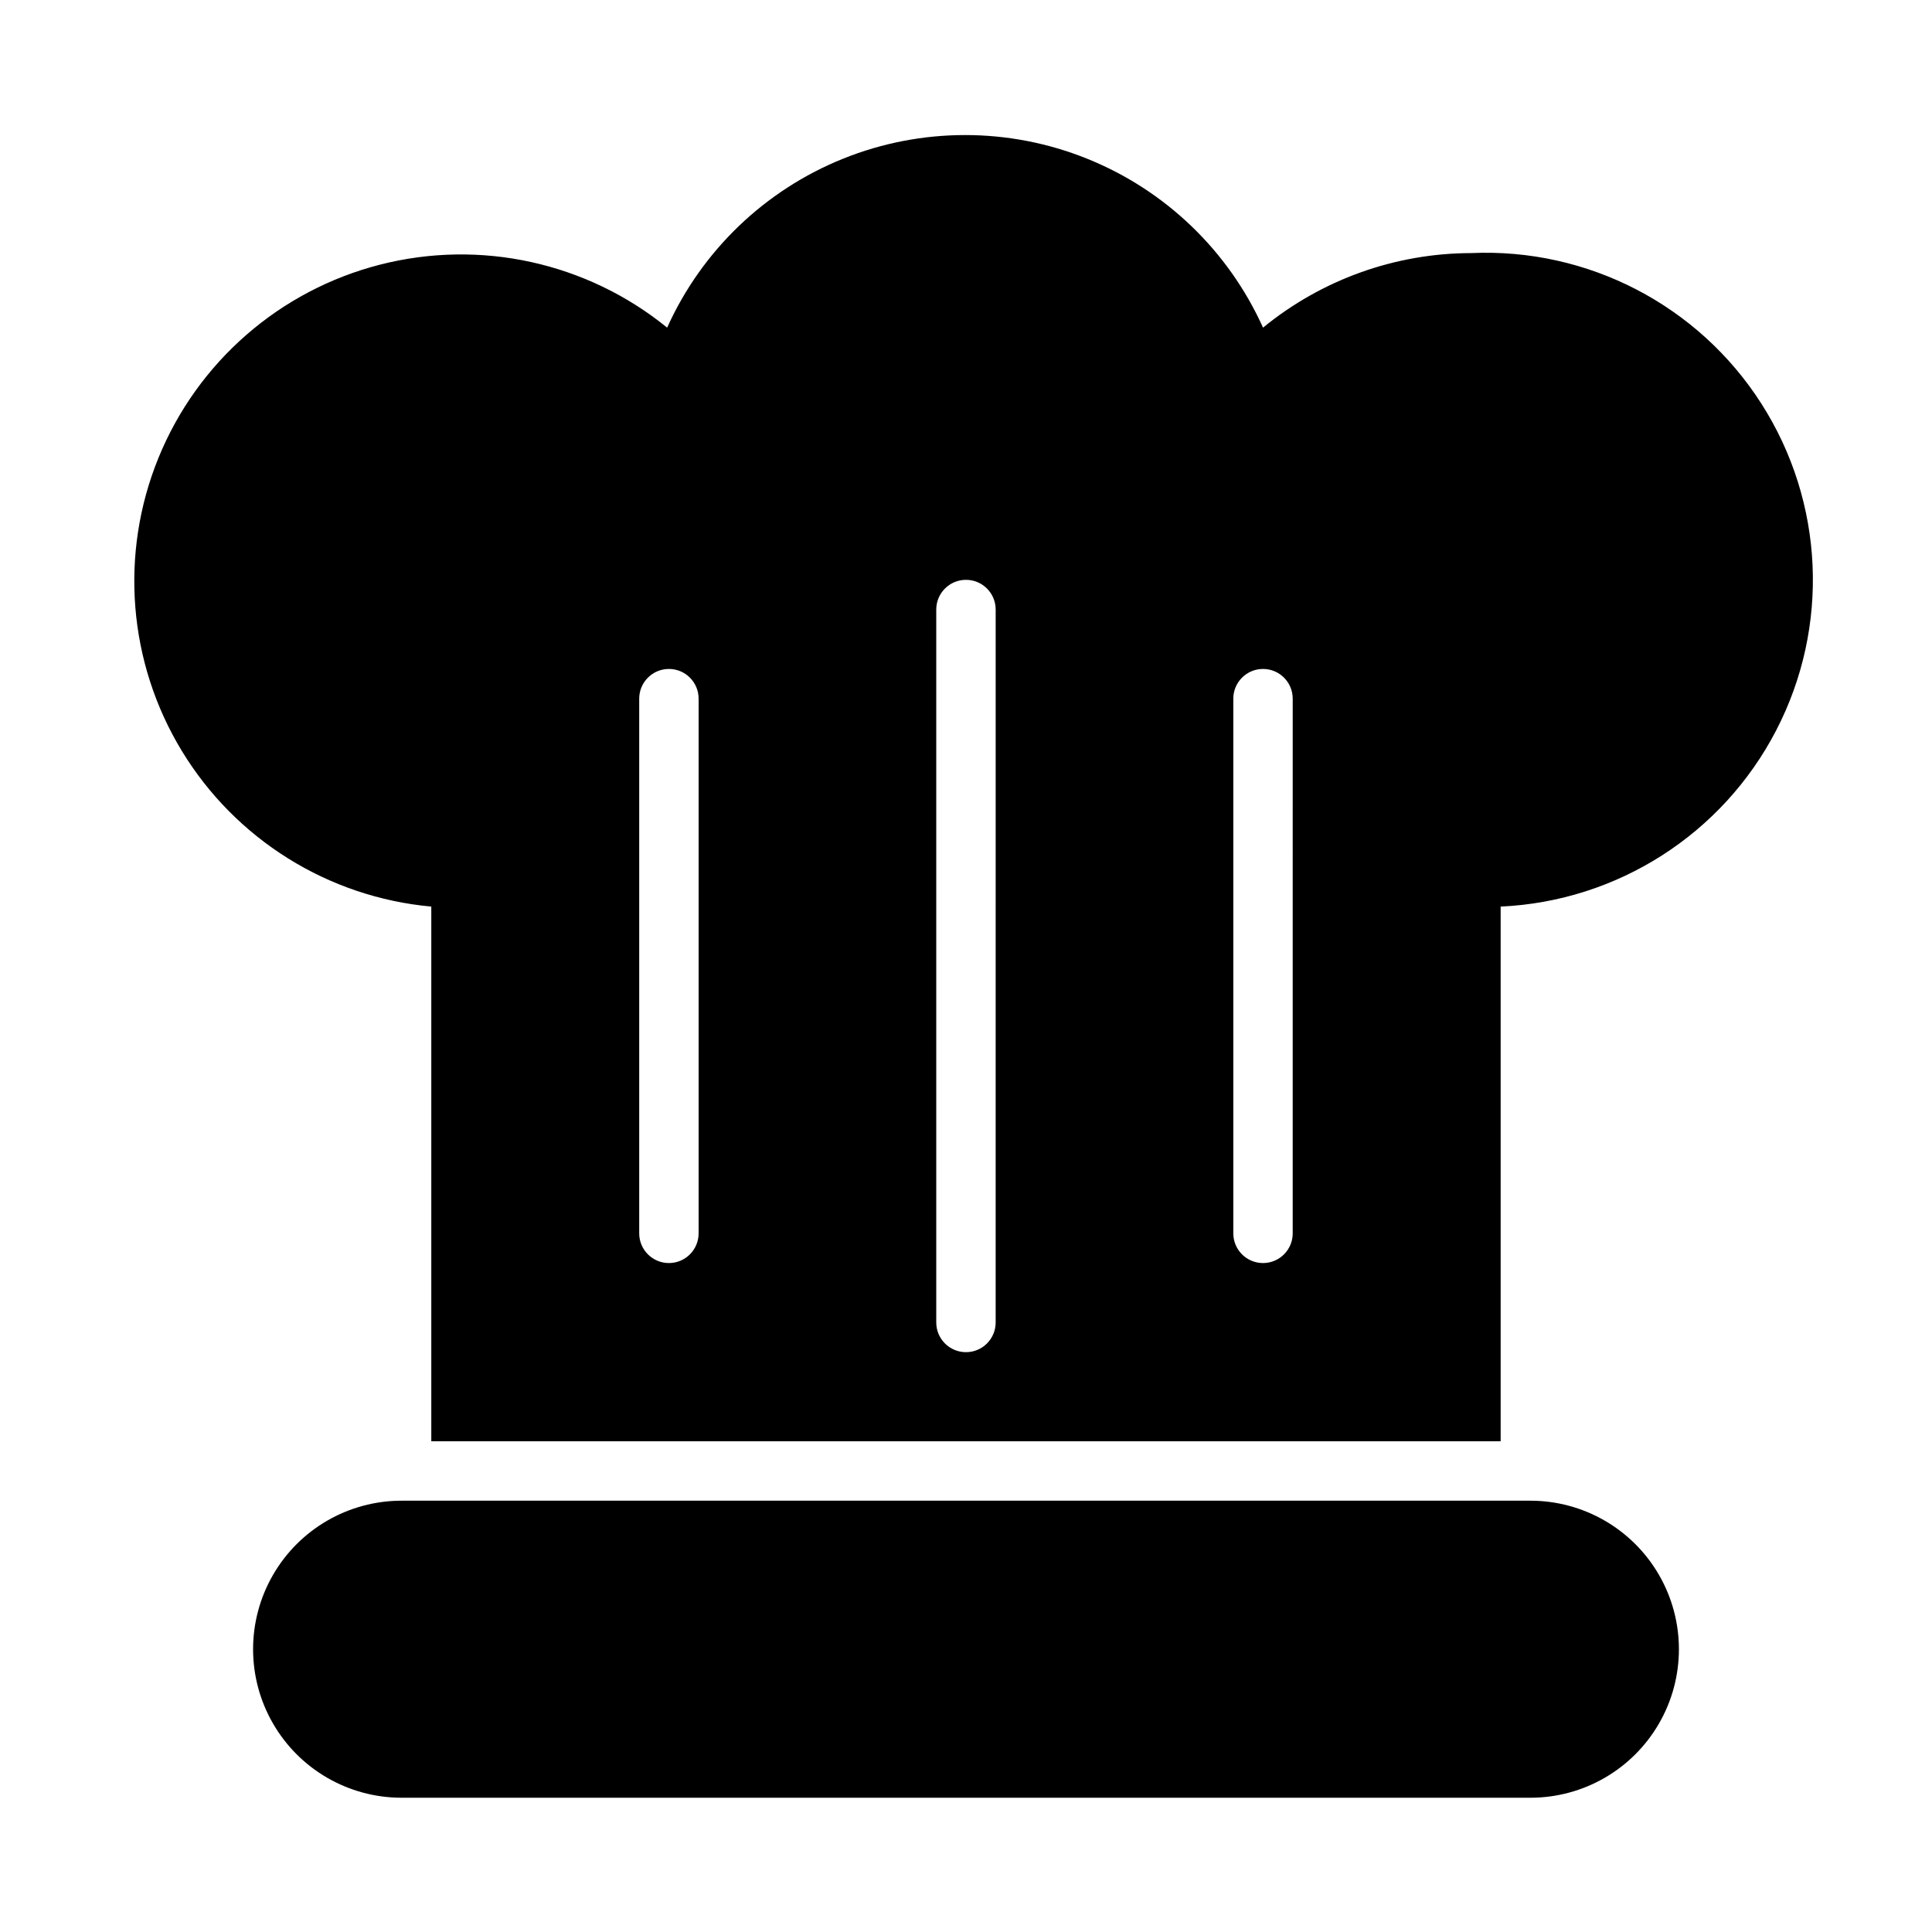
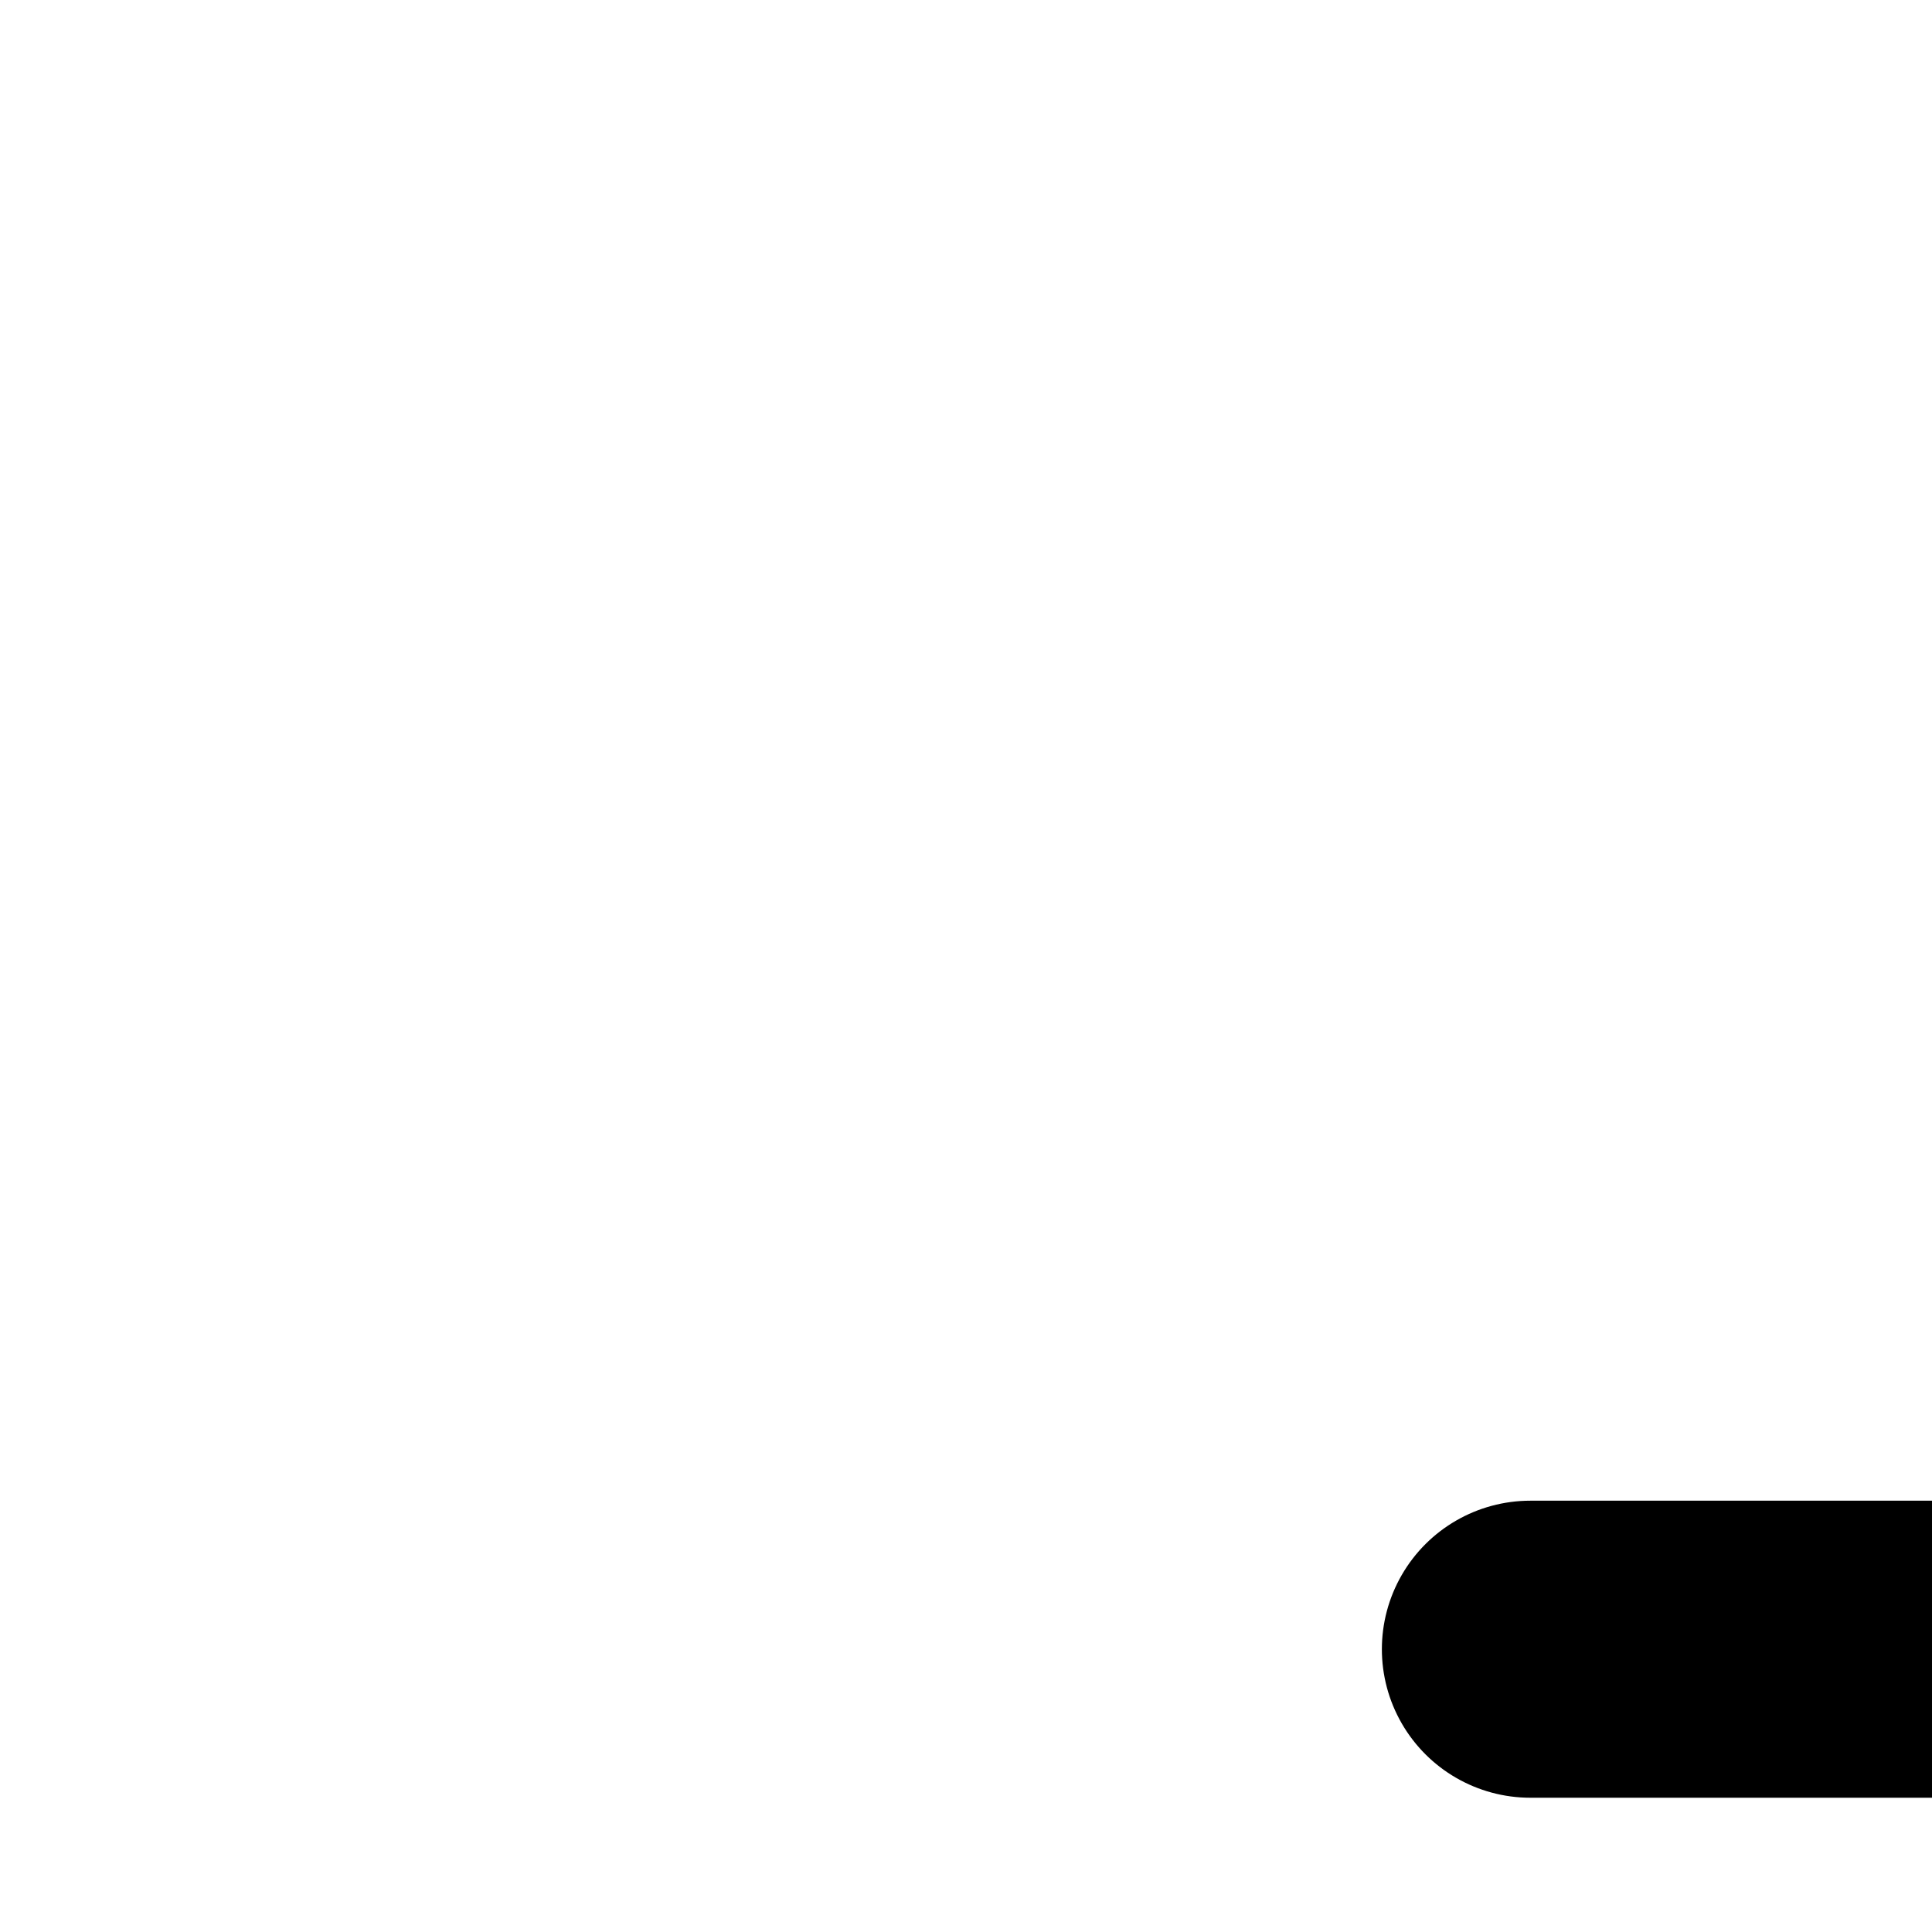
<svg xmlns="http://www.w3.org/2000/svg" fill="#000000" width="800px" height="800px" version="1.1" viewBox="144 144 512 512">
  <g>
-     <path d="m549.57 541.7h-299.14c-14.062 0-27.055 7.5-34.086 19.68s-7.031 27.184 0 39.359c7.031 12.18 20.023 19.68 34.086 19.68h299.14c14.062 0 27.055-7.5 34.086-19.68 7.031-12.176 7.031-27.18 0-39.359s-20.023-19.68-34.086-19.68z" />
-     <path d="m533.82 211.07c-20.098 0.047-39.559 7.027-55.105 19.758-9.18-20.387-25.891-36.43-46.633-44.777-20.742-8.348-43.906-8.348-64.648 0-20.742 8.348-37.453 24.391-46.633 44.777-21.289-17.305-49.52-23.5-76.102-16.691-26.578 6.805-48.359 25.805-58.711 51.215-10.352 25.41-8.047 54.223 6.207 77.664 14.258 23.441 38.781 38.742 66.102 41.238v141.7h283.39v-141.7c30.938-1.406 58.773-19.211 73.023-46.703 14.25-27.496 12.75-60.504-3.938-86.594-16.684-26.09-46.023-41.293-76.957-39.887zm-204.68 259.78c0 4.348-3.523 7.871-7.871 7.871s-7.871-3.523-7.871-7.871v-141.7c0-4.348 3.523-7.871 7.871-7.871s7.871 3.523 7.871 7.871zm78.719 23.617 0.004-0.004c0 4.348-3.523 7.875-7.871 7.875s-7.875-3.527-7.875-7.875v-188.93c0-4.348 3.527-7.871 7.875-7.871s7.871 3.523 7.871 7.871zm78.719-23.617h0.004c0 4.348-3.523 7.871-7.871 7.871s-7.871-3.523-7.871-7.871v-141.7c0-4.348 3.523-7.871 7.871-7.871s7.871 3.523 7.871 7.871z" />
+     <path d="m549.57 541.7c-14.062 0-27.055 7.5-34.086 19.68s-7.031 27.184 0 39.359c7.031 12.18 20.023 19.68 34.086 19.68h299.14c14.062 0 27.055-7.5 34.086-19.68 7.031-12.176 7.031-27.18 0-39.359s-20.023-19.68-34.086-19.68z" />
  </g>
</svg>